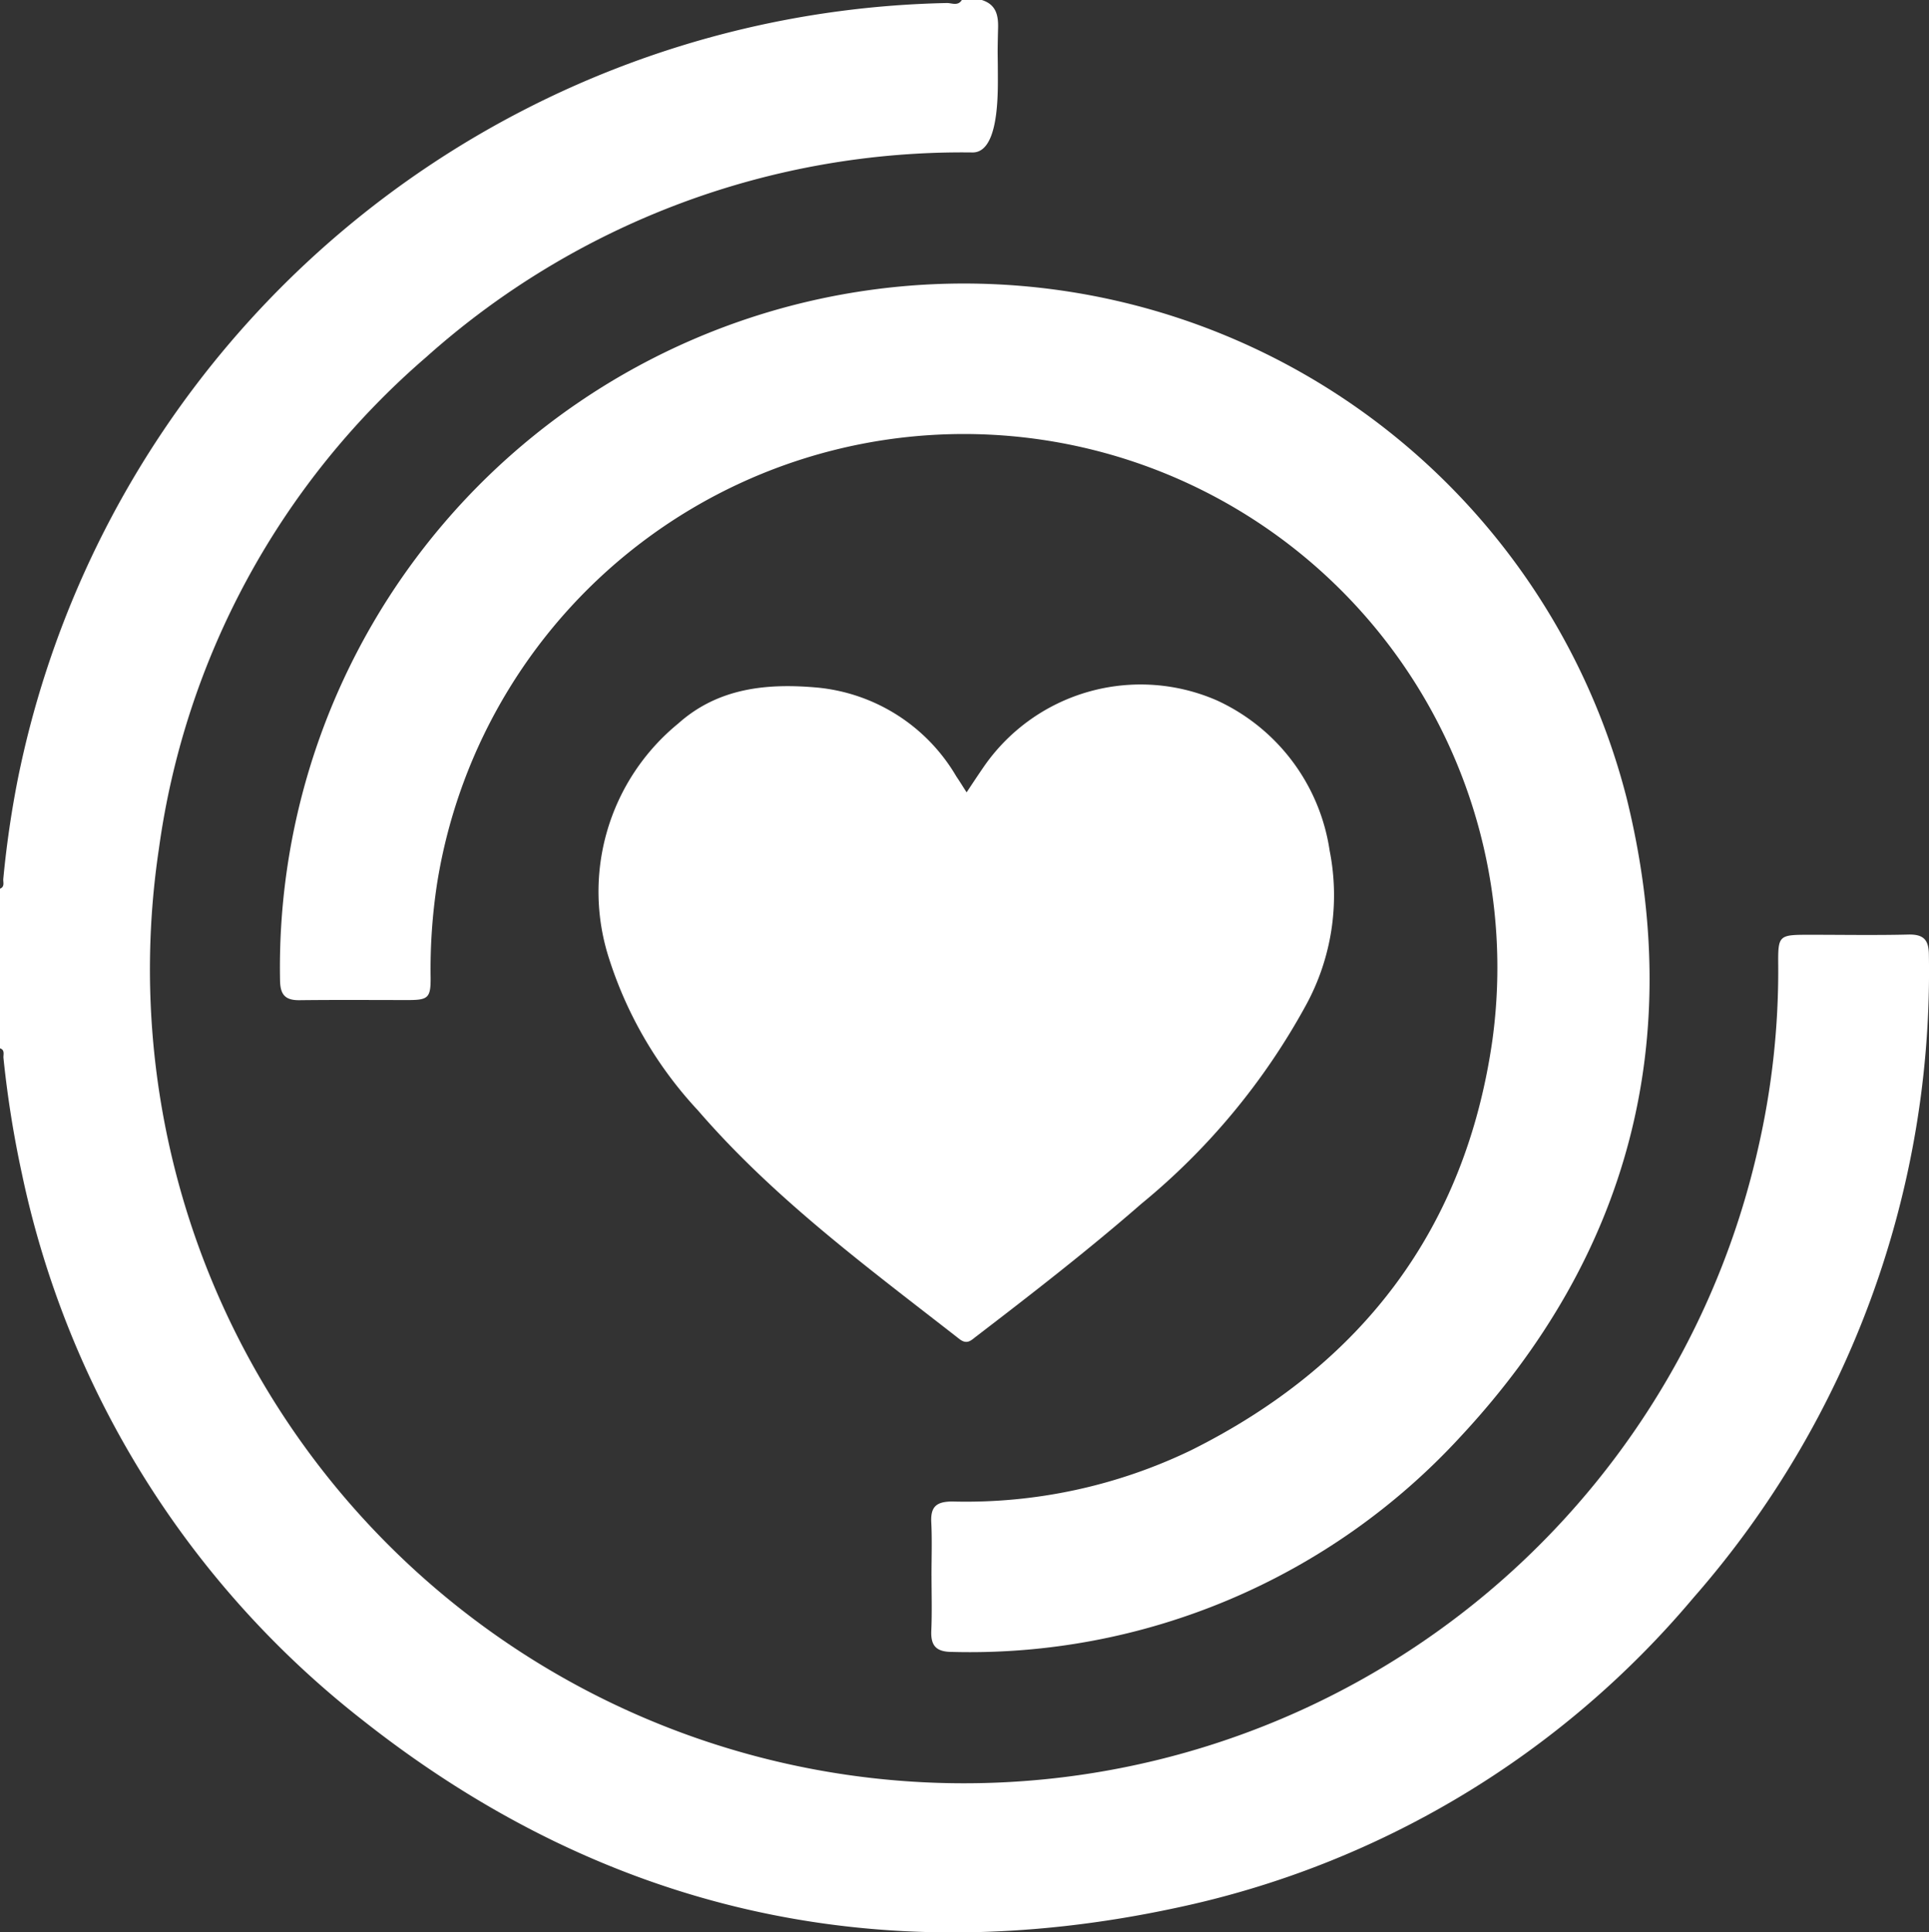
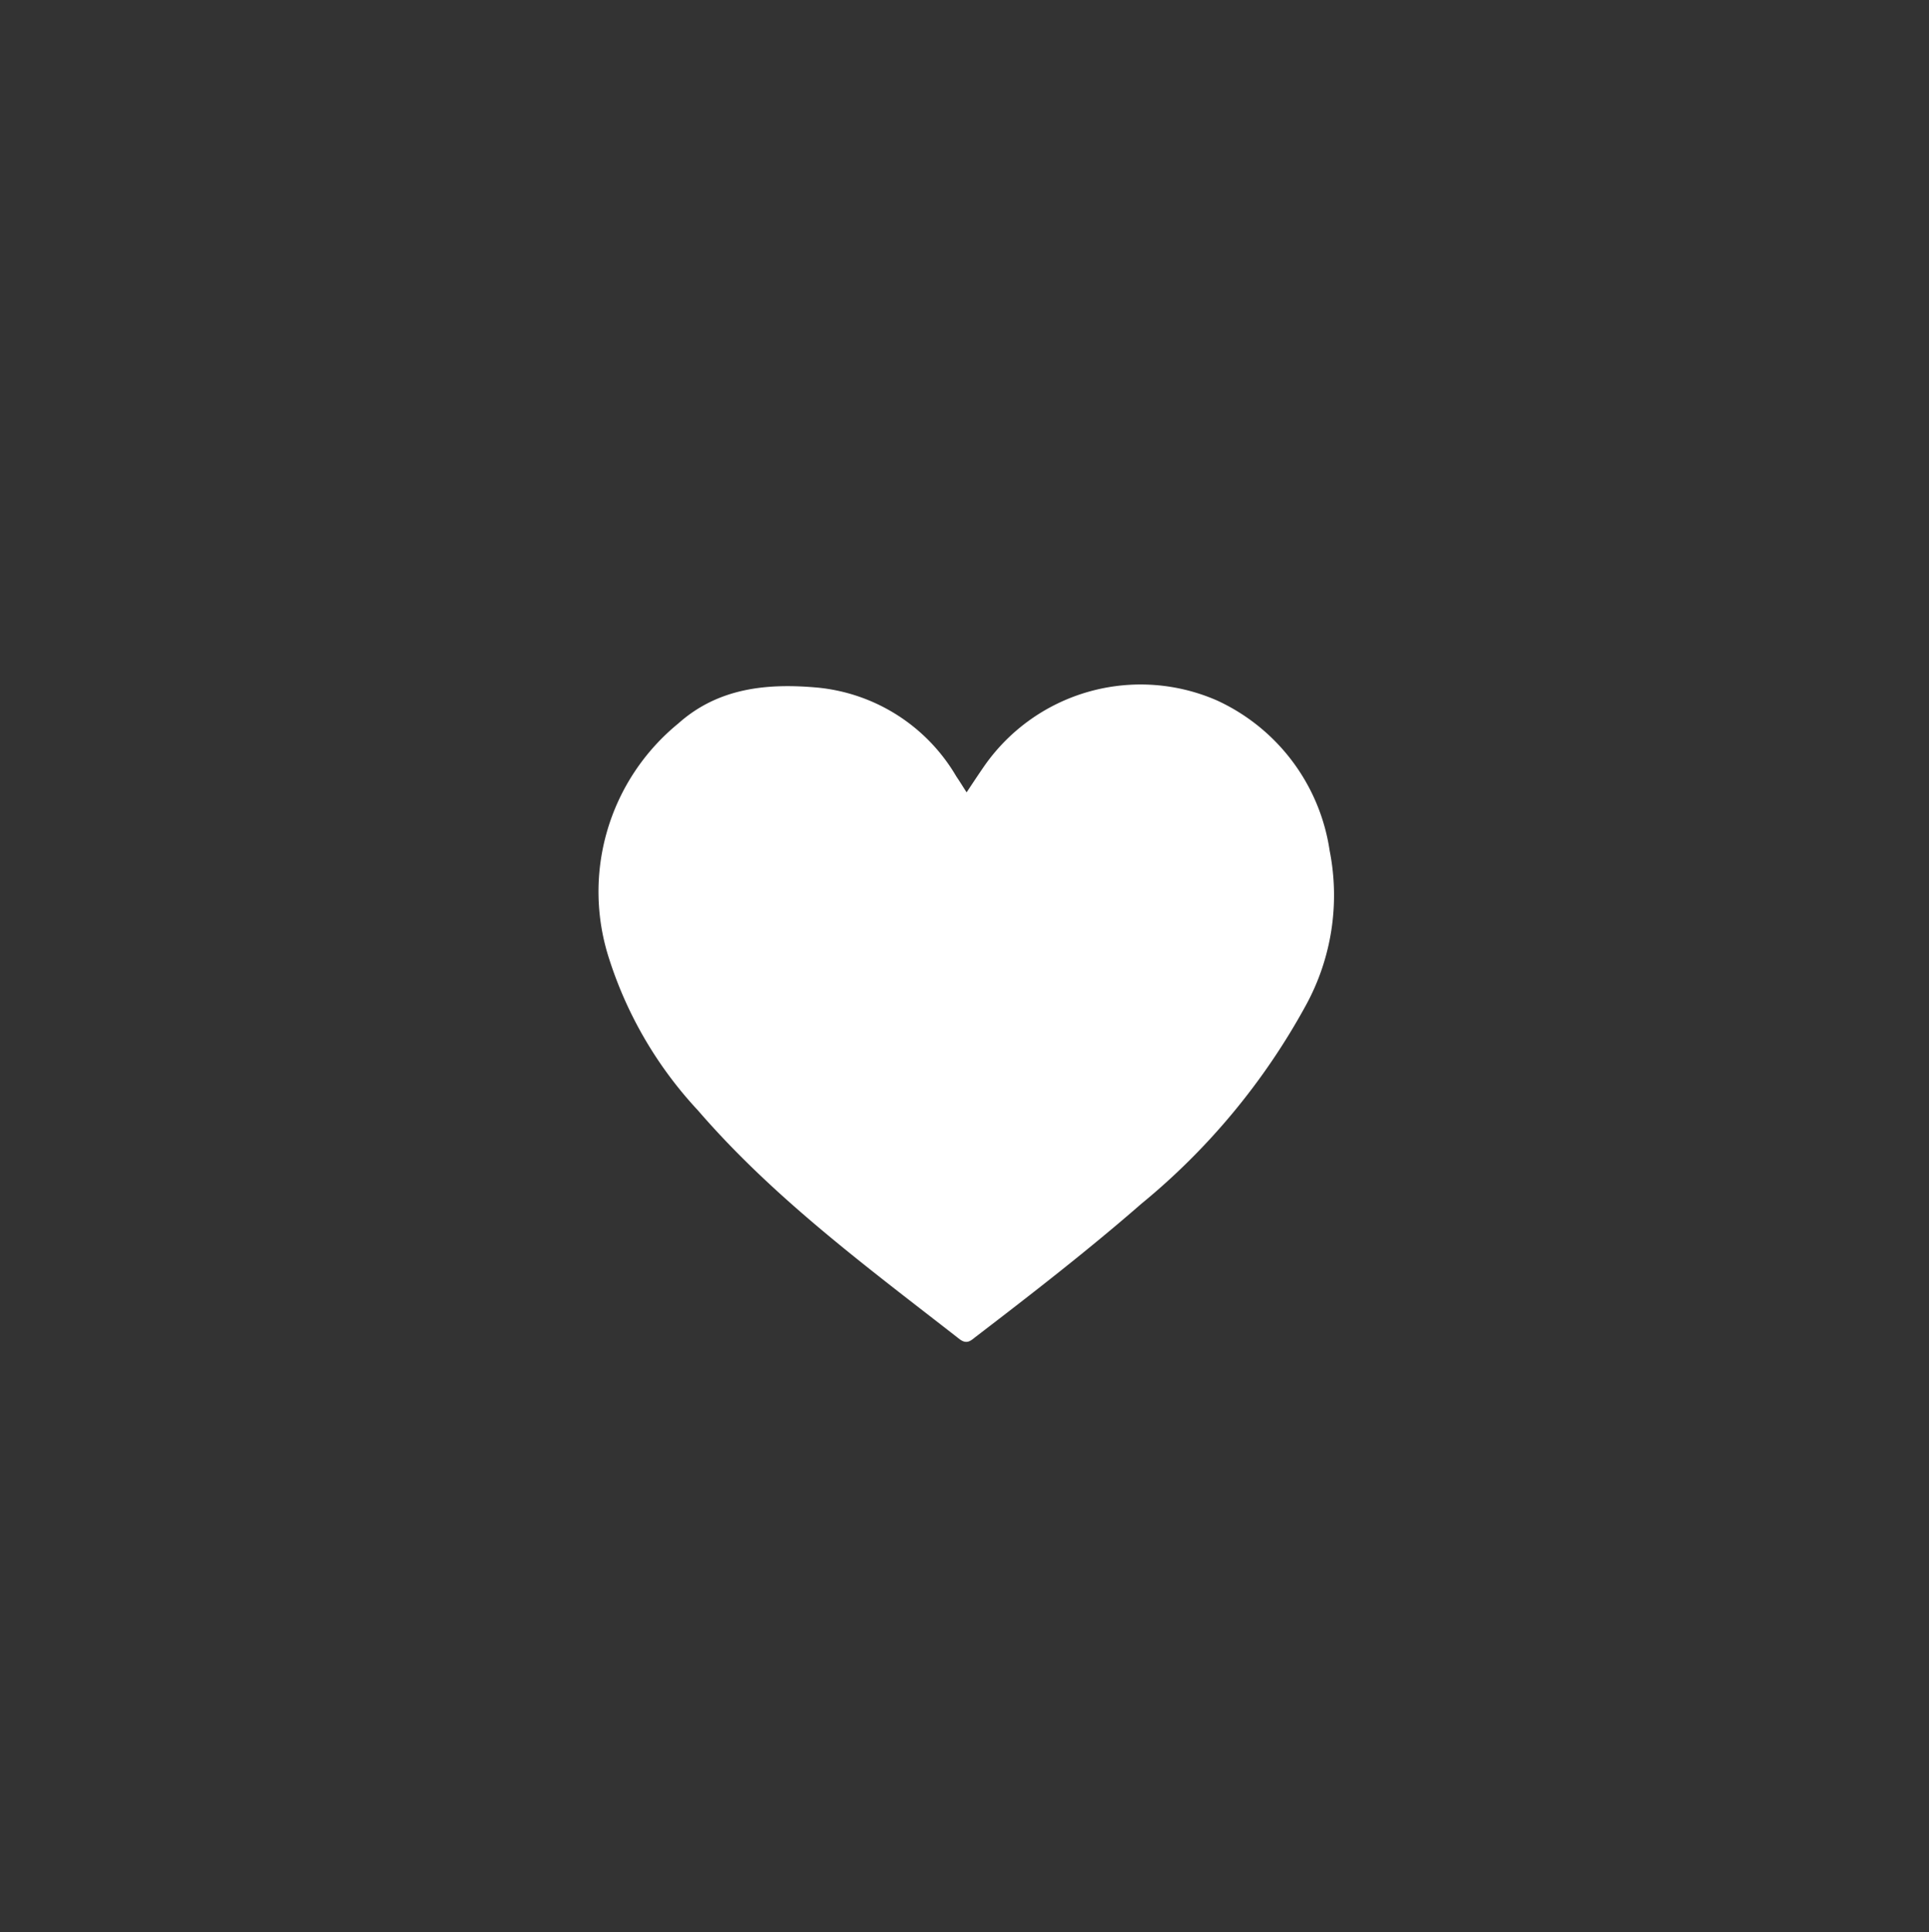
<svg xmlns="http://www.w3.org/2000/svg" width="79.62" height="79.76" viewBox="0 0 79.62 79.76">
  <rect x="0" y="0" width="79.62" height="79.76" fill="#333333" stroke="none" />
  <g transform="translate(-606.449 -1927.775)">
-     <path d="M714.864,54.375c.562.177.686.583.673,1.137-.033,1.371-.009.836-.009,2.2,0,1-.063,2.953-1.038,2.956a33.177,33.177,0,0,0-22.572,8.461A32.616,32.616,0,0,0,680.9,89.41a33.6,33.6,0,0,0,66.005,12.373,32.769,32.769,0,0,0,.833-7.523c-.012-1.3,0-1.3,1.332-1.3s2.688.024,4.035-.009c.616-.015.845.2.851.824a39.208,39.208,0,0,1-9.712,26.544,38.211,38.211,0,0,1-21.354,12.806c-12.355,2.655-23.634.105-33.565-7.734a38.746,38.746,0,0,1-14.078-22.56,43.36,43.36,0,0,1-.763-4.787c-.012-.138.069-.334-.148-.4V91.061c.211-.081.129-.265.141-.406a41.393,41.393,0,0,1,.6-4.125A39.945,39.945,0,0,1,713.43,54.5c.2,0,.457.135.613-.129Z" transform="translate(-67.892 1873.4)" fill="#fff" />
-     <path d="M705.079,111.6c0-.731.027-1.461-.009-2.189-.036-.656.213-.866.875-.866a21.39,21.39,0,0,0,9.856-2.12c7.045-3.515,11.327-9.141,12.433-16.952a22.019,22.019,0,0,0-43.562-6.438,23.389,23.389,0,0,0-.267,3.888c.006.818-.1.92-.887.923-1.5,0-3.01-.012-4.516.006-.586.009-.8-.213-.812-.8a28.233,28.233,0,0,1,55.578-7.553c2.457,9.95.138,18.874-6.871,26.388a27.5,27.5,0,0,1-20.957,8.867c-.662,0-.9-.244-.869-.89.033-.755.009-1.506.009-2.261" transform="translate(-60.182 1881.208)" fill="#fff" />
    <path d="M697.737,68.208c.237-.358.463-.7.691-1.031a7.868,7.868,0,0,1,9.643-2.757,8.131,8.131,0,0,1,4.648,6.2,9.464,9.464,0,0,1-1,6.417,27.822,27.822,0,0,1-6.768,8.154c-2.2,1.918-4.5,3.7-6.819,5.478-.21.159-.376.358-.7.105-3.773-2.944-7.637-5.785-10.788-9.435a16.567,16.567,0,0,1-3.665-6.257,8.963,8.963,0,0,1,2.854-9.712c1.648-1.473,3.668-1.675,5.779-1.479a7.471,7.471,0,0,1,5.7,3.668c.138.2.271.421.418.646" transform="translate(-51.388 1892.269)" fill="#fff" />
  </g>
</svg>